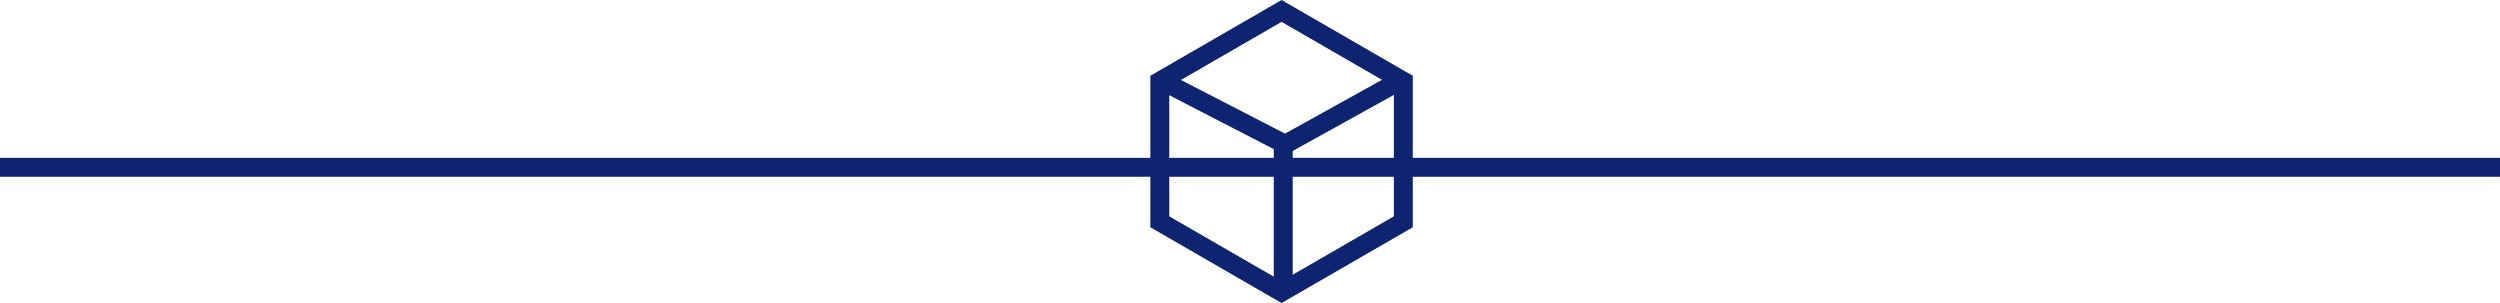
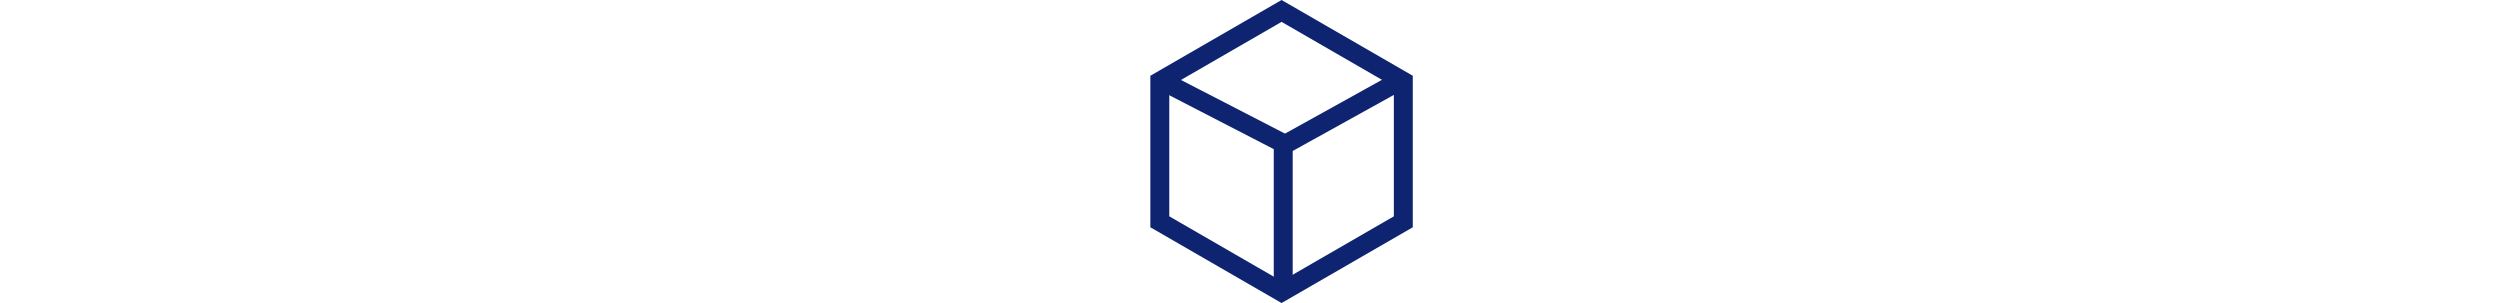
<svg xmlns="http://www.w3.org/2000/svg" width="396" height="48" viewBox="0 0 396 48" fill="none">
-   <line x1="396" y1="26.5" y2="26.5" stroke="#0E2470" stroke-width="3" />
  <path d="M183.715 12.866L203 1.732L222.285 12.866V35.134L203 46.268L183.715 35.134V12.866Z" stroke="#0E2470" stroke-width="3" stroke-linecap="round" />
  <path d="M203.264 45.362V22.708L184.802 13.187" stroke="#0E2470" stroke-width="3" stroke-linecap="round" />
  <path d="M203.264 23.033L221.022 13.187" stroke="#0E2470" stroke-width="3" stroke-linecap="round" />
</svg>